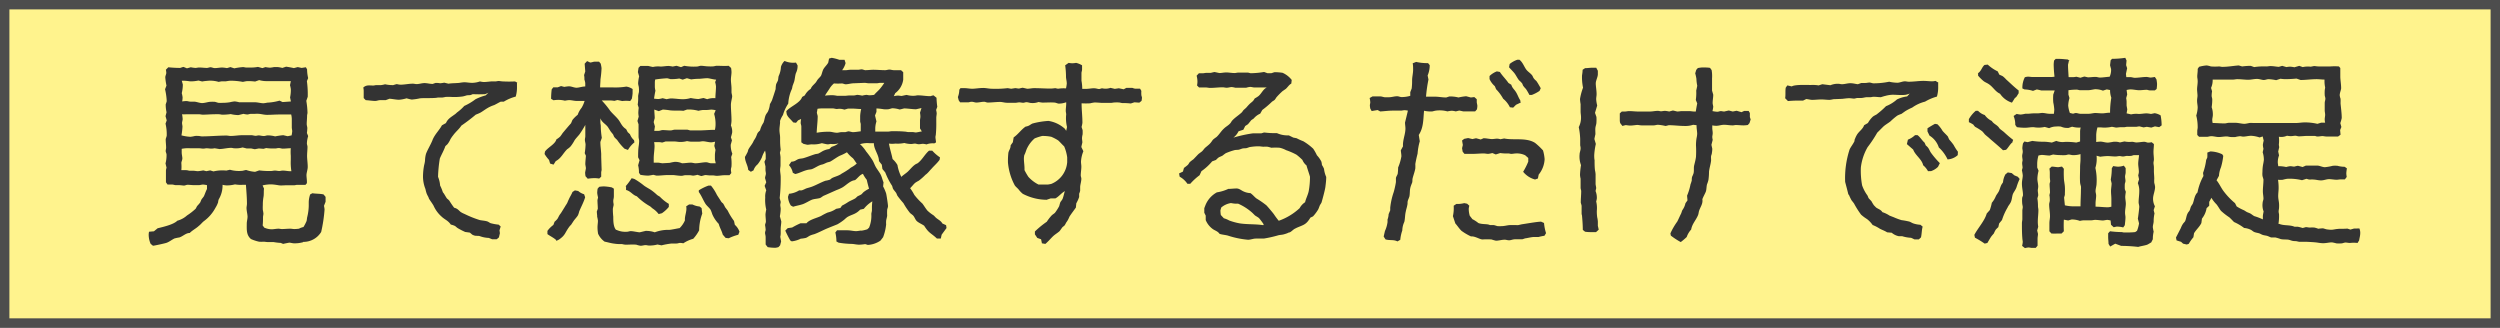
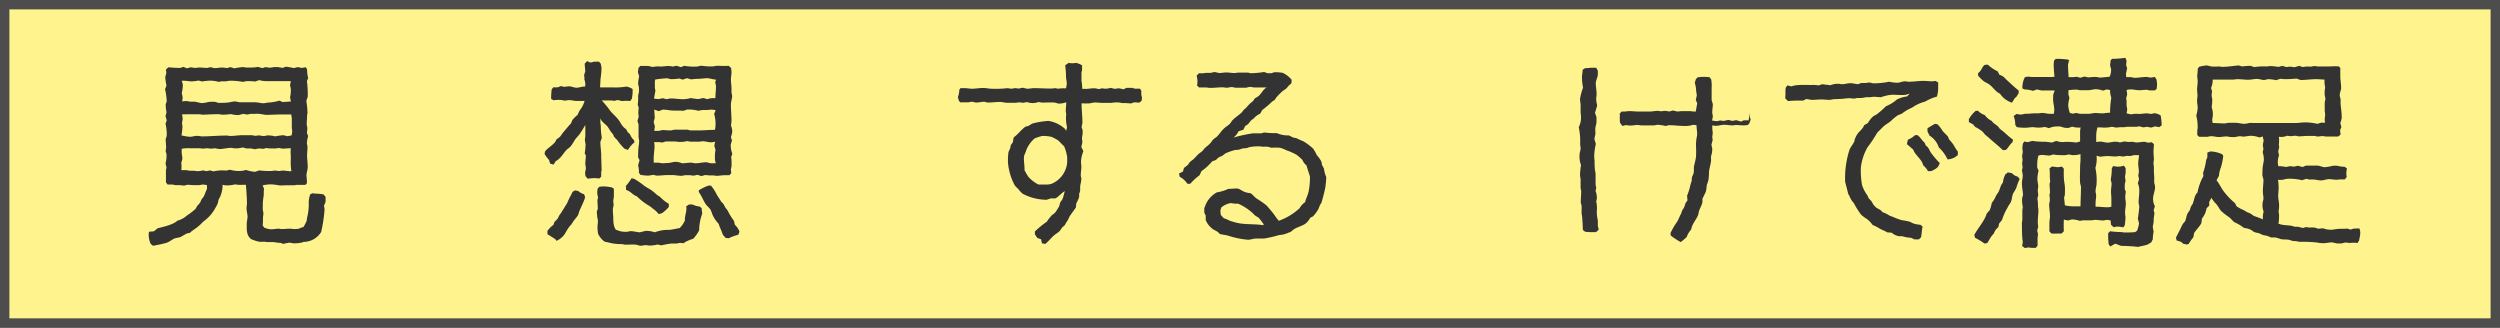
<svg xmlns="http://www.w3.org/2000/svg" viewBox="0 0 420.33 55.1">
  <rect x="0" y="0" width="420.33" height="55.1" fill="#808080" stroke="none" />
  <defs>
    <style>.cls-1{fill:#fff38d;stroke:#4d4d4d;stroke-miterlimit:10;stroke-width:1.58px;}.cls-2{fill:#333;}</style>
  </defs>
  <g id="Layer_2" data-name="Layer 2">
    <g id="レイヤー_1" data-name="レイヤー 1">
      <rect class="cls-1" x="0.79" y="0.79" width="418.75" height="53.52" />
      <path class="cls-2" d="M25.33,41A3.8,3.8,0,0,1,25,39.4a2.22,2.22,0,0,1,.06-.44l.82-.07.62-.51c.85-.21,2.7-.62,3.31-1.27a4,4,0,0,0,1.64-.89,10,10,0,0,0,1.44-1.12c.1-.14.17-.34.27-.48a6.75,6.75,0,0,0,.48-.55c.1-.17.17-.44.27-.58s.28-.34.38-.51c.17-.38.31-.82.51-1.2v-.65a4.63,4.63,0,0,0-.65-.1c-.24,0-.51.1-.75.1h-.72c-.41,0-.78-.06-1.16-.06-.17,0-.41.13-.58.13s-.55-.07-.82-.07-.34,0-.55,0-.41-.1-.61-.1-.51,0-.79,0l-.27-.38v-2A2.24,2.24,0,0,1,28,28.2l-.17-.72A5.6,5.6,0,0,0,28,26c0-.2-.14-.41-.14-.61s.07-.38.07-.55c0-.48-.07-.95-.07-1.4,0-.14.17-.51.17-.65a7.7,7.7,0,0,0-.2-2l.2-.55-.2-.71.17-.65a6.27,6.27,0,0,1-.14-1.33s.17-.48.17-.55A10.72,10.72,0,0,0,27.75,15l.24-.61a9.63,9.63,0,0,1-.2-1.4c0-.24.17-.51.17-.75a3.75,3.75,0,0,0-.07-.52l.41-.41a19.49,19.49,0,0,0,2,.11s.48-.17.55-.17l.58.24.65-.18a5.36,5.36,0,0,0,.79.11c.17,0,.41-.07.61-.07.45,0,.89.07,1.3.07.21,0,.41-.11.62-.11s.47.14.71.14c.41,0,.86-.1,1.27-.1a6.93,6.93,0,0,1,.78.1l.58-.17.65.21a10.62,10.62,0,0,1,1.47-.21c.17,0,.34.07.51.07H42a6.19,6.19,0,0,0,1.37-.1l.75.2.51-.17a6.42,6.42,0,0,0,.75.1,5.06,5.06,0,0,0,.68-.1h.65a5.07,5.07,0,0,1,.76.14l.64-.21c.45.07.86.14,1.3.24l.65-.17.65.14.72-.11.2.35a6.79,6.79,0,0,0,.18,1.47l-.21.51a16.32,16.32,0,0,1,.14,2.63s-.21.61-.24.68a13.82,13.82,0,0,1,.2,2c0,.17-.07.34-.07.51,0,.48-.06,1-.06,1.4,0,.21.1.48.1.68a6.78,6.78,0,0,1-.07.82l.21.52a4.81,4.81,0,0,0-.21,1.23c0,.17.1.41.1.58,0,.48-.07,1-.07,1.53s.11,1.23.11,1.85c0,.41-.21,1-.21,1.37s.1.92.07,1.36l-.24.28c-.48,0-1,0-1.4,0-.17,0-.34.07-.51.07-.45,0-.86,0-1.3,0s-.89.07-1.3,0S45.93,31,45.52,31a6.12,6.12,0,0,0-1.37.17l.24.55c-.07.47,0,1-.1,1.46a7.62,7.62,0,0,0-.1,1.3,7.4,7.4,0,0,0,0,.82,4.44,4.44,0,0,1,.1.62c0,.2-.07.41-.07.61,0,.48,0,.92-.06,1.37l.27.37a3.08,3.08,0,0,0,1.26.28c.34,0,.76-.1,1.13-.1.21,0,.38.06.58.06.48,0,.92-.06,1.37-.06.24,0,.48.06.72.06a6.33,6.33,0,0,0,.78-.06,2.82,2.82,0,0,1,.75-.28,6.53,6.53,0,0,0,.52-1c.06-.21.06-.41.1-.62a8.63,8.63,0,0,0,.27-1.91c0-.21,0-.44,0-.65a4.26,4.26,0,0,1,.24-1.3l.37-.2c.62.1,1.27.06,1.88.2l.34.41v.82l-.27.69a4.09,4.09,0,0,1,.1.61A24.83,24.83,0,0,1,54,39,3.49,3.49,0,0,1,51,40.67l-.07.06a5.15,5.15,0,0,1-1.47.18c-.31,0-.58-.11-.85-.11,0,0-.89.17-1,.21l-.41-.17A9.09,9.09,0,0,1,46,40.7c-.28,0-.62,0-.93,0s-.51-.06-.75-.06a6.26,6.26,0,0,1-.75,0,6.66,6.66,0,0,1-1.37-.45c-.82-.68-.71-1.67-.71-2.59,0-.38.13-.79.13-1.17s-.17-1-.17-1.47c0-.2.07-.47.07-.71,0-1-.1-2.15-.17-3.18l-.51,0A5.45,5.45,0,0,1,39.51,31a5.27,5.27,0,0,1-1.47.17,3.34,3.34,0,0,1-.62-.1,4.57,4.57,0,0,1-.65,2.46,2.05,2.05,0,0,0-.1.48,4.33,4.33,0,0,1-.44.92,6.69,6.69,0,0,1-2,2.29c-.28.24-.52.55-.79.75-.48.45-1.06.72-1.54,1.2-.65,0-1.12.55-1.74.75a8,8,0,0,0-.82.17c-.44.21-.85.55-1.3.72-.24.1-2,.48-2.32.51ZM40.09,19.35a5.8,5.8,0,0,1-1.3-.17,9.3,9.3,0,0,1-1.44.1c-.13,0-.34-.07-.51-.07a6.26,6.26,0,0,0-.75,0c-.65,0-1.37.07-2,.07-.2,0-.44-.07-.65-.07h-.61c-.51,0-1,0-1.5,0a4.35,4.35,0,0,1-.72,0,6.31,6.31,0,0,1,.1.79c0,.24-.1.47-.1.68s.07.41.07.62a12.09,12.09,0,0,1-.17,1.46A7.31,7.31,0,0,0,32,23a5.1,5.1,0,0,0,.78-.14,3.87,3.87,0,0,1,.59,0c.2,0,.37.07.58.07,1.36,0,2.76-.14,4.13-.14.24,0,.48.07.68.07.65,0,1.34-.13,2-.13s1,0,1.5,0c.24,0,.48.1.72.1s.34-.07.51-.07.59.11.86.11.44-.11.68-.11a5.21,5.21,0,0,1,1.23.17,11.92,11.92,0,0,1,1.37-.2s.68.17.75.17l.65-.14a6.22,6.22,0,0,0,.1-.68c0-.24-.07-.44-.07-.68,0-.52,0-1,0-1.44a3.8,3.8,0,0,0-.1-.71h-.61c-.24,0-.45,0-.69,0s-.44,0-.68,0c-.72,0-1.37.06-2.08.06-.48,0-.89-.13-1.37-.17a4,4,0,0,0-.62,0c-.24,0-.44,0-.68,0s-.48.11-.65.11a3.84,3.84,0,0,1-.65-.11Zm-8.72,5.57a5.92,5.92,0,0,0-.82.1v.61c0,.35.11.72.11,1s-.17.55-.17.78a6.72,6.72,0,0,1,0,1.2c.27,0,.51,0,.79,0s.44.1.68.1.37,0,.58,0,.48.07.75.07a8.67,8.67,0,0,0,.89-.13l.51.13.65-.13.55.17a6.51,6.51,0,0,1,2.15-.14l.62-.14a5.53,5.53,0,0,0,2.15.17s.51-.13.58-.13a5.8,5.8,0,0,0,1.5.31l.69-.24a13.07,13.07,0,0,0,2,.1c.2,0,.41-.07.65-.07s.47.07.71.07.38-.07.58-.07c.52,0,1,.14,1.47.1a9.42,9.42,0,0,1-.1-1.91v-.68a7.8,7.8,0,0,1,0-1.27c-.41,0-.89.07-1.34.07-.23,0-.44-.1-.68-.1s-.37.07-.55.07h-.78a7,7,0,0,1-.79-.07l-.44.13-.79-.06-.68.13-.62-.13-.75,0-.68-.17a3.93,3.93,0,0,1-1.4.14c-.17,0-.34-.07-.51-.07-.69,0-1.37.2-2,.2,0,0-.75-.13-.82-.13a3,3,0,0,1-.52.06c-.24,0-.54-.06-.78-.06s-.38.06-.58.06-.48-.06-.72-.06Zm2-11.38a6.27,6.27,0,0,1-1.4.14,8.1,8.1,0,0,0-1.41-.11s.18.62.18.65a6.24,6.24,0,0,1-.18,1.44,4.36,4.36,0,0,1,.14.72,4.36,4.36,0,0,1-.07.68,4.39,4.39,0,0,1,.72-.07c.21,0,.44.1.68.1s.38,0,.58,0c.41,0,.93.24,1.37.24s.89-.17,1.33-.21a7.58,7.58,0,0,1,.82,0c.07,0,.52.17.62.17a4.13,4.13,0,0,0,.61,0,7.79,7.79,0,0,0,1.3-.1,5.45,5.45,0,0,1,.79-.14,4.33,4.33,0,0,1,.75.14c.2,0,.41,0,.61,0h2c.48,0,1.06.17,1.47.17a4.3,4.3,0,0,0,.65-.1A9,9,0,0,0,47,16.92l.51.24,1.4-.1-.14-.68A6.13,6.13,0,0,0,48.9,15a5.16,5.16,0,0,0-.14-.68l.14-.68c-.44,0-.89,0-1.37,0s-.88,0-1.33,0c-.2,0-.41,0-.61,0s-.45,0-.69,0a4.72,4.72,0,0,1-1.33-.17l-.68.24a9,9,0,0,0-1.37-.07,6.7,6.7,0,0,0-.68.13,11.45,11.45,0,0,0-2.12-.2,7.26,7.26,0,0,0-.72.1l-.68,0a4.31,4.31,0,0,0-.55.1,4.88,4.88,0,0,0-2-.17,6.65,6.65,0,0,0-.78.1Z" />
-       <path class="cls-2" d="M86.92,13.92c0,.2,0,.41,0,.61a5.61,5.61,0,0,1-.21,1.71,7.35,7.35,0,0,0-2,.85l-.51,0c-.37.17-.75.41-1.12.58a5.58,5.58,0,0,0-1.13.51c-.41.24-.75.51-1.16.75a6.72,6.72,0,0,1-.79.34,29.87,29.87,0,0,1-2.43,1.85c-.37.58-.92,1-1.36,1.6a5.65,5.65,0,0,0-.48.69,3.83,3.83,0,0,1-.51.85l-.34.31c-.24.72-.65,1.4-.93,2.08a22.47,22.47,0,0,0-.3,3.08A4.93,4.93,0,0,1,74,31.2a6.88,6.88,0,0,1,.45,1.1.86.86,0,0,0,.13.17c.21.3.38.65.58.92a2.38,2.38,0,0,1,.38.34,13.68,13.68,0,0,0,.82,1.2c.58.13.72.41,1.09.71a4.46,4.46,0,0,0,.69.35,17.68,17.68,0,0,0,2.49,1c.41.1.89.1,1.3.24.2.06.37.23.58.3a8.22,8.22,0,0,0,1.33.24l.34.31-.2.65.07.48-.17.71-.38.31h-.75L82.17,40a4.69,4.69,0,0,1-1.53-.31c-.48-.1-.65.07-1.24-.24l-.4-.34L78.21,39A12.23,12.23,0,0,1,77,38.38c-.21-.11-.35-.31-.55-.41a3.3,3.3,0,0,0-.65-.21c-.51-.72-1-.82-1.54-1.33a5.32,5.32,0,0,1-1.36-1.84c-.21-.38-.48-.72-.72-1.1a1.16,1.16,0,0,1-.14-.34,5.12,5.12,0,0,1-.31-.62,6.37,6.37,0,0,1-.2-.75,5.72,5.72,0,0,1-.41-2.05,10.23,10.23,0,0,1,.2-2,4.57,4.57,0,0,0,.14-.72,4.65,4.65,0,0,1,.17-1.16c.28-.72.69-1.37,1-2.09.07-.13.1-.27.17-.41.44-.92,1.09-1.5,1.5-2.28l.68-.38c.31-.72.86-1,1.44-1.43.2-.11.34-.31.55-.45a7.43,7.43,0,0,0,1.09-1,9.42,9.42,0,0,0,1.88-1.12,8.76,8.76,0,0,1,1.71-.65l.47-.45-.54.24a20.81,20.81,0,0,1-2.09,0S79.1,16,79,16s-.44,0-.62.06-.44.14-.68.17a9.94,9.94,0,0,1-1.81.07,9,9,0,0,0-1,0,3.53,3.53,0,0,1-.55.1c-.17,0-.41,0-.62,0s-.34.06-.51.06c-.85.07-1.74,0-2.59.07a9.8,9.8,0,0,1-1.41.21,8.73,8.73,0,0,1-.85-.21,6.05,6.05,0,0,1-1.26.24c-.52,0-1.1-.14-1.61-.17l-.65.24c-.31,0-.61,0-.92,0s-.55.13-.82.13c-.51,0-1.06-.1-1.61-.13l-.34-.35c0-.37,0-.78,0-1.19a2.79,2.79,0,0,0-.07-.58c.52-.48,1-.34,1.68-.34.17,0,.34-.07.54-.07l.76,0a4.33,4.33,0,0,0,.68-.14,6,6,0,0,0,1.37.14s.54-.17.61-.17a3.91,3.91,0,0,0,.58.1c.72,0,1.4-.17,2.12-.17.2,0,.44.07.61.07.45,0,.89-.17,1.34-.17s.89.14,1.36.14c.07,0,.45-.17.55-.17A3.87,3.87,0,0,1,74,14a5.46,5.46,0,0,0,.69-.1l.71.17c.62-.1,1.23-.07,1.85-.14a7.24,7.24,0,0,1,.78-.1c.45,0,.89.1,1.37.1a4.26,4.26,0,0,0,1.3-.24,3.23,3.23,0,0,0,.61.1c.41,0,.82-.06,1.27-.1h.68c.21,0,.38-.07.58-.07s.48.07.75.07a18.88,18.88,0,0,0,2,0l.44.24Z" />
      <path class="cls-2" d="M101,10.7a6.75,6.75,0,0,1,.14.76,16.9,16.9,0,0,1-.18,1.87c0,.41-.06.89-.06,1.37.75,0,1.5,0,2.22,0a11.26,11.26,0,0,0,2.18-.14,2.52,2.52,0,0,1,1.06.41v.72a8.15,8.15,0,0,1-.13.92l-.28.38a5.34,5.34,0,0,0-1.33,0s-.75-.17-.82-.17l-.51.14a4.36,4.36,0,0,0-.69-.07l-1.43,0a13.87,13.87,0,0,1,1.4,1.71c.41.51,1,1,1.4,1.51s.58,1.16,1.3,1.6l.27.51.38.35a2.55,2.55,0,0,0,.68,1l.07.37a4.52,4.52,0,0,0-1.09,1.27L105,25a8.65,8.65,0,0,1-1.23-1.46c-.13-.14-.34-.31-.47-.48s-.14-.34-.24-.48-.35-.41-.45-.58l-.41-.65c-.41-.55-1-.75-1.26-1.47,0,.24,0,.44,0,.68s.07.41.07.65c0,.65.07,1.3.17,1.95,0,.07-.24.68-.24.72,0,.68.11,1.33.14,2,0,.17,0,.31,0,.48l.07,2.19c0,.13-.07.31-.07.44v.72l-.34.31a4.39,4.39,0,0,0-.72-.07,7.19,7.19,0,0,0-1.2.1l-.37-.41a3.5,3.5,0,0,1-.07-.65s.13-.65.13-.72-.1-.61-.1-.64c0-.48.07-1,.1-1.44l-.2-.44a10,10,0,0,0,.14-1.44c0-.24-.11-.55-.11-.78s.07-.41.07-.62c0-.44,0-.85,0-1.3V21a16.54,16.54,0,0,1-1,1.61c-.28.34-.59.65-.82,1a6.78,6.78,0,0,1-.65,1,3.07,3.07,0,0,1-.58.48c-.72.72-1,1.51-1.92,2l-.37.59-.58-.18-.18-.61a6.13,6.13,0,0,1-.75-1l.07-.41c.51-.72,1.71-1.23,1.92-2.05a3.24,3.24,0,0,0,.64-.48,6.6,6.6,0,0,0,.41-.58c.41-.48,1-1.2,1.41-1.64l.23-.55a5.27,5.27,0,0,1,.89-.88,3.85,3.85,0,0,1,.65-1.17,5.09,5.09,0,0,0,.51-1.16c-.44,0-.92,0-1.33,0s-.89-.14-1.3-.14a6.59,6.59,0,0,0-.68.1,4.52,4.52,0,0,0-1.33-.13,3.8,3.8,0,0,0-.58.06l-.41-.24a12.72,12.72,0,0,1,.1-1.6l.27-.34h.75l.55-.21.55.14a6,6,0,0,1,.78-.1c.41,0,.86.24,1.27.24s.95-.21,1.47-.21c0-.2,0-.38,0-.58a3.06,3.06,0,0,0-.14-.58c0-.24,0-.51-.06-.75l.2-.62-.1-1.3.41-.44.51.24c.24,0,.55-.14.75-.14s.51,0,.75,0ZM93.51,40.36c-.44-.41-1-.65-1.47-1l0-.54a4.64,4.64,0,0,1,1-1l.2-.54a3.11,3.11,0,0,0,.48-.48c.14-.21.21-.41.34-.62s.21-.27.31-.44l.62-1c.13-.24.3-.44.41-.68a5.67,5.67,0,0,1,.24-.55c.17-.41.44-.78.61-1.23l.41-.27.55.1a2.65,2.65,0,0,0,1,.55l.17.51c-.24.82-.68,1.61-1,2.39a3.47,3.47,0,0,1-.2.62c-.17.31-.52.65-.76,1l-.4.61a2.67,2.67,0,0,0-.41.48c-.65.92-.55,1.23-1.54,1.95a1.81,1.81,0,0,1-.58.27Zm6.9-4-.07-.78.17-.48c0-.48-.06-1-.06-1.47,0,0,.1-.38.1-.45a4.72,4.72,0,0,1-.14-.75,5.51,5.51,0,0,1,.07-.71l.27-.31a5.77,5.77,0,0,1,.79-.07,8.19,8.19,0,0,1,1.33.17l.34.21c0,.37,0,.81,0,1.23s-.1.54-.1.85.06.41.06.61-.13.52-.13.79a12.15,12.15,0,0,0,.07,1.23c0,.65,0,1.71.47,2.22h.07a3.55,3.55,0,0,0,1.81.31c.17,0,.38-.1.58-.1.41,0,1.06.17,1.51.2l1-.24a4.52,4.52,0,0,1,1.54.24,6.23,6.23,0,0,1,2-.41c.13,0,.24,0,.37,0,.35,0,1.37-.23,1.81-.3a4.07,4.07,0,0,0,.89-1.3c-.07-.79.38-1.57.21-2.36l.48-.31.58,0a3.35,3.35,0,0,0,1.19.34l.34.27.11.93a8.28,8.28,0,0,0-.52,2.8,6.54,6.54,0,0,1-1,1.43,5.76,5.76,0,0,0-1.67.76,2.59,2.59,0,0,0-.55-.07c-.17,0-.37.1-.58.1s-.54,0-.82,0a13.1,13.1,0,0,0-1.71.31l-.68-.14a5,5,0,0,1-1.43.17c-.21,0-.38-.07-.58-.07s-.55.11-.83.11a3.88,3.88,0,0,1-.71-.18c-.62-.06-1.23,0-1.81,0a2.94,2.94,0,0,1-.58-.1c-.41,0-.86,0-1.27-.07-.58-.06-1.13-.24-1.67-.34a3.29,3.29,0,0,1-1.1-1.33,6.4,6.4,0,0,1-.1-1.09c0-.38.07-.72.07-1.1a4.46,4.46,0,0,0-.14-.71Zm4.78-5.05a9.53,9.53,0,0,0,1-1.34,2.53,2.53,0,0,1,.51.14,12.28,12.28,0,0,1,1.57,1.09c.38.28.79.48,1.2.75a9.35,9.35,0,0,1,1,.82c.13.11.34.21.48.31a7.19,7.19,0,0,0,1.5,1.2l0,.51a5.56,5.56,0,0,1-1.16,1.06l-.55.14a4,4,0,0,0-1-.93c-.17-.13-.27-.24-.44-.37A10.26,10.26,0,0,1,107.07,33c-.71-.21-1-.85-1.81-1.06l0-.55Zm17.46-1.85-.85,0c-.44,0-.86.1-1.3.1-.2,0-.44-.07-.65-.07s-.34,0-.54,0-.52-.06-.76-.06c0,0-.58.17-.65.17l-.64-.21a4.22,4.22,0,0,1-.69.14c-.2,0-.37-.07-.58-.07h-.78c-.21,0-.41.1-.62.1-.48,0-1-.1-1.43-.13h-.79c-.68,0-1.3.1-2,.1,0,0-.51-.14-.55-.14a6.27,6.27,0,0,1-.85.14,8.08,8.08,0,0,1-1.3-.14l-.24-.34a4.92,4.92,0,0,0-.14-1.26l.24-.86-.24-.48c0-.65,0-1.33.11-2a6.32,6.32,0,0,0,.06-.75c0-.2-.1-.48-.1-.72,0-.71,0-1.4,0-2.08,0,0-.18-.51-.18-.58l.21-.72a4.22,4.22,0,0,1-.07-.61,8.31,8.31,0,0,1,.07-.86l-.17-.54a7.09,7.09,0,0,0,.07-1.44,5.34,5.34,0,0,1,.13-.65,3.85,3.85,0,0,0,0-.68c0-.28-.13-.55-.13-.82a6.49,6.49,0,0,1,.17-1.16l-.21-.72.11-.72.3-.31c.45,0,.89,0,1.34,0,0,0,.71.17.78.17a3.82,3.82,0,0,1,1.27-.07c.44,0,.92-.1,1.36-.1a5.46,5.46,0,0,1,.69.1l.64-.13.76.23.54-.23a8.93,8.93,0,0,0,2.12.13c.21,0,.48-.13.68-.13.41,0,.82.1,1.3.1a5.76,5.76,0,0,0,.72,0c.21,0,.44-.1.65-.1.65,0,1.33.06,2,0l.41.37a5.41,5.41,0,0,1,.07.68c0,.41-.1.86-.1,1.3s.1,1,.1,1.51c0,.17,0,.37,0,.58s.11.48.11.71-.21.93-.21,1.41c0,.88.1,1.77.1,2.69a5.33,5.33,0,0,1-.1.79,2.43,2.43,0,0,1,.21,1.2,7.7,7.7,0,0,1-.21.78l.17.51c0,.07-.2.72-.2.76a3.87,3.87,0,0,0,.27,1.5l-.2.55a7.63,7.63,0,0,1,.06,1.5c0,.2-.1.41-.1.61a3.83,3.83,0,0,0,.07.58ZM114.21,13.2a7.37,7.37,0,0,1-1.5.1s-.48-.14-.55-.14a19.49,19.49,0,0,0-2,.21,2.63,2.63,0,0,0-.06.48v.78a3.34,3.34,0,0,0,.1.62c-.1.44-.17.92-.24,1.33a6.34,6.34,0,0,0,.75.07,3.66,3.66,0,0,0,.69-.14l.68.17a6.7,6.7,0,0,1,.68-.13c.69,0,1.4.13,2.05.13a4.51,4.51,0,0,0,1.33-.2,8.27,8.27,0,0,0,1.3.17s.79-.17.86-.17l.61.2a3.16,3.16,0,0,1,1.37-.17c0-.61.1-1.33.1-2a4.46,4.46,0,0,0-.14-.71l.17-.41c-.37,0-1.19-.24-1.46-.24-.48,0-.89.07-1.37.1a9,9,0,0,0-1.37.1l-.72-.2-.71.24Zm6.12,5.33a4.47,4.47,0,0,0-.68-.1c-.28,0-.52.06-.79.06s-.44,0-.65,0a5.32,5.32,0,0,0-.78.14,6.06,6.06,0,0,0-1.92-.21l-.61.21c-.75-.07-1.44,0-2.19-.07a12.44,12.44,0,0,0-1.26-.14l-.69.27-.75-.27c0,.48.07,1,.07,1.44,0,0-.17.61-.17.68l.2.72L110,22c.24,0,.48,0,.72,0s.48-.13.68-.13c.45,0,.93.06,1.34.06.23,0,.51-.13.75-.13h2c.2,0,.44.13.65.13h1.29c.93,0,1.85-.1,2.77-.1a4,4,0,0,0,.1-.68,6,6,0,0,0-.23-2Zm-.1,5.29a3.84,3.84,0,0,1-.65.11c-.45,0-1-.18-1.4-.18-.24,0-.45.07-.69.07h-1.33a5.13,5.13,0,0,1-.65-.1,4,4,0,0,1-1.3.14c-.23,0-.47-.07-.75-.07-.51,0-1.06,0-1.57,0,0,0-.51.18-.58.18a2,2,0,0,0-.51-.07c-.28,0-.55,0-.82,0a4.36,4.36,0,0,1,.07.62c0,.68-.14,1.43-.14,2.11,0,.24,0,.48,0,.72.24,0,.48,0,.72,0s.55.1.79.1l1.19-.07a6.89,6.89,0,0,1,.86-.17,2.88,2.88,0,0,1,1.19.24c.52,0,1-.1,1.51-.1.24,0,.54.1.75.1.61,0,1.23-.17,1.81-.17.27,0,.55.17.82.17s.51,0,.78,0c0-.07-.13-.58-.13-.62V26a7.11,7.11,0,0,1,.1-.79l-.2-.68ZM117.49,32a8.27,8.27,0,0,1,1.61-.79l.44,0a7.74,7.74,0,0,1,1,1.57c.2.31.51.78.68,1.06s.28.27.38.41a5.45,5.45,0,0,1,.31.58l.44.58a10.64,10.64,0,0,0,1.06,1.74l.14.65a2.69,2.69,0,0,1,.78,1.16l-.2.51a8.09,8.09,0,0,0-1.61.59L122,40l-.48-.55c-.17-.65-.51-1.16-.68-1.81A5.36,5.36,0,0,1,119.75,36a6.24,6.24,0,0,0-.27-.72c-.21-.34-.62-.65-.86-1-.41-.65-.65-1.33-1.13-2Z" />
-       <path class="cls-2" d="M131.16,20.44c0,.44-.11.92-.11,1.4s.11.86.11,1.3c0,.2,0,.38,0,.58a11.22,11.22,0,0,0,.1,1.44l-.13.54a6.88,6.88,0,0,1,.1.72c0,.48,0,.92,0,1.37,0,.24-.07.51-.07.75,0,.41.1.82.1,1.23a29.63,29.63,0,0,1-.17,3.52l.17.65c0,.17-.07.37-.07.54s.07.45.07.62a7.25,7.25,0,0,1-.14,1.26l.24.86c0,.41-.1.85-.1,1.26v.79a2.5,2.5,0,0,1-.07.54l.14.79-.17.65-.28.3a2.59,2.59,0,0,1-.54.11,7.78,7.78,0,0,1-1.27-.11l-.34-.44c0-.41,0-.75,0-1.16s-.1-.55-.1-.79.1-.37.1-.54a7.11,7.11,0,0,0-.1-.79c0-.07.14-.48.14-.51,0-.45-.07-.89-.07-1.3a7.22,7.22,0,0,1,.13-.79,6.62,6.62,0,0,1-.17-2,2.94,2.94,0,0,1,.17-1.23l-.27-.75.27-.61-.2-.69c0-.24.14-.54.14-.75s-.07-.44-.07-.65,0-.37,0-.58c0,0-.17-.72-.17-.78l.21-.45V26a3.86,3.86,0,0,0-.11-.68,5.09,5.09,0,0,0-.54,1.16,5.35,5.35,0,0,1-.72,1.16,2.14,2.14,0,0,0-.68,1l-.45.24-.44-.31c-.07-.79-.55-1.4-.55-2.19.17-.27.31-.55.45-.82a2.54,2.54,0,0,0,.1-.37c.2-.41.51-.76.75-1.17.1-.17.17-.37.27-.51a3,3,0,0,0,.28-.48c.1-.2.17-.44.27-.65a2.43,2.43,0,0,1,.41-.44,4,4,0,0,1,.58-1.3c.17-.41.2-.89.38-1.3a3.77,3.77,0,0,1,.34-.51,3.91,3.91,0,0,0,.37-1.33,6,6,0,0,0,.35-.65c.06-.17.58-1.74.61-1.88a4.76,4.76,0,0,1,.07-.75c.07-.24.24-.48.31-.68s.06-.52.13-.76a4,4,0,0,0,.38-1.53,2.22,2.22,0,0,1,.61-1,3.64,3.64,0,0,0,1.92.27l.27.48a2.63,2.63,0,0,1-.27,1.27c-.17.47-.17,1-.31,1.46l-.24.65c-.07.21-.07.41-.14.58s-.17.38-.24.59a7.05,7.05,0,0,0-.37,1.87,6.83,6.83,0,0,0-.89,1.92,4,4,0,0,0-.51,1.06Zm13.66,18.35a6.39,6.39,0,0,0,1-.24l.3-.28A5.21,5.21,0,0,0,146.5,36c0-.21.1-.44.1-.65s0-.44,0-.61a8.66,8.66,0,0,1,.07-.89,5.31,5.31,0,0,0-1.43,1.26l-.62.14c-.78.82-1.4.78-2.18,1.26a5.82,5.82,0,0,0-.48.41,8.8,8.8,0,0,1-1.16.79c-.48.2-1.37.54-1.92.78s-1.33.65-2,.89a4.45,4.45,0,0,0-.65.21c-.24.1-.51.34-.75.41a5.6,5.6,0,0,1-.85.13,4.49,4.49,0,0,1-1.51.45l-.24-.14a16.23,16.23,0,0,1-.85-1.67l.41-.41.75-.11a13.17,13.17,0,0,1,1.4-.71h1c.54-.65,1.71-.86,2.46-1.23a9.65,9.65,0,0,1,1.12-.58,4,4,0,0,0,1.41-.62l.71-.14.28-.4a9,9,0,0,0,1.06-.62c.41-.24.81-.38,1.19-.61l.38-.35a5.73,5.73,0,0,0,.61-.3c.14-.11.28-.31.41-.41a5.16,5.16,0,0,1,.89-.55c-.14-.51-.27-1-.38-1.5a5.35,5.35,0,0,1-.64-1c-.55.17-.89.75-1.34,1.06-.85.1-1.5.89-2.18,1.26a7.08,7.08,0,0,1-.93.41l-2,.89c-.31.1-.51.34-.78.45-.45.13-1,.13-1.4.3s-1,.55-1.47.72-1.1.27-1.64.44l-.38-.2a3,3,0,0,1-.48-1.47l.17-.51a3.86,3.86,0,0,0,1.71-.58,1.71,1.71,0,0,0,.45,0,5.19,5.19,0,0,0,.68-.3c.31-.11.65-.18,1-.31.75-.28,1.5-.72,2.28-1a4.75,4.75,0,0,0,.72-.17c.17-.07.28-.24.45-.31.41-.2.85-.3,1.23-.51.17-.07.3-.2.44-.27a11.71,11.71,0,0,0,1-.62c.17-.1.34-.27.51-.37a4,4,0,0,0,.92-.65c-.24-.28-.41-.62-.65-.89a5.28,5.28,0,0,1-1-1,8.19,8.19,0,0,1-1.19.58c-.55.27-1.06.68-1.64,1-.17.06-.41.1-.58.17s-.41.2-.62.27-.34.07-.48.14c-.47.17-.92.51-1.4.68-.24.07-.54.07-.78.14-.69.17-1.33.54-2,.68l-.41-.21a2.82,2.82,0,0,0-.65-1.29l.41-.58c.62,0,.79-.31,1.23-.45.24-.07.55-.07.79-.14.61-.17,1.26-.44,1.88-.64.2-.07.44-.07.65-.14l.44-.24a3.25,3.25,0,0,1,1.37-.51l.41-.38a3.17,3.17,0,0,0,1.16-.58,3.36,3.36,0,0,1-1.3.1c-.14,0-.34.07-.51.07s-.89-.17-1-.2a4.49,4.49,0,0,1-1.67.2c-.28,0-.51.07-.79.07,0,0-.54-.14-.61-.14l-.38-.27c0-.89,0-1.78,0-2.66,0-.21-.11-.42-.11-.62a5.57,5.57,0,0,1,.07-.65l-.51.24-.34.41-.48-.07c-.38-.51-.89-.82-1.09-1.4l-.07-.48c.68-.82,2.32-1.36,2.66-2.39l.45-.27a2.83,2.83,0,0,1,1-1.1c.17-.47.55-.71.86-1.09.13-.17.2-.34.34-.51s.37-.38.51-.58.24-.82.44-1.16.58-.69.79-1.06l.14-.69.44-.13a7.27,7.27,0,0,1,1.3.34H142l.17.55a3.55,3.55,0,0,1-.58,1.19c.21,0,.45,0,.65,0s.48-.07.75-.07l1.27,0c.2,0,.41-.07.61-.07s.45.14.62.14c.44,0,.88-.07,1.33-.07.65,0,1.33.07,2,.07.24,0,.48-.1.72-.1s.48.1.75.1.82,0,1.2,0l.37.34c0,.41,0,.85,0,1.26a3.39,3.39,0,0,1-1.34,2.26l-.24.51a4.1,4.1,0,0,1,.69-.1c.2,0,.41.06.65.06,0,0,.75-.17.82-.17a4,4,0,0,0,1.29.14c.21,0,.38-.07.59-.07.71,0,1.4.14,2.11.14,0,0,.45-.14.52-.14l.51.41a12.29,12.29,0,0,0,.13,1.51l-.2.54a3.53,3.53,0,0,1,.1.55c0,.24-.07.51-.07.78s0,.48,0,.72a19.48,19.48,0,0,1-.07,2c0,.17-.07.34-.07.51s.07.58.1.89l-.3.17a2.77,2.77,0,0,0-1.3.17,3.91,3.91,0,0,0-.58-.1c-.24,0-.48.07-.72.07s-.48-.11-.65-.11-.44.07-.65.07a4.29,4.29,0,0,1-1.13-.17,5.39,5.39,0,0,1-1.5.1,4,4,0,0,1-1.09,0c.14.85.44,1.74.61,2.6a4.08,4.08,0,0,1,.82,1,7.06,7.06,0,0,0,.65,2c.38-.37.82-.61,1.16-.95s.65-.72,1-1,.41-.23.62-.37c.75-.58,1.16-1.47,1.88-2.09h.54a7,7,0,0,0,1.3,1.13l-.06.41c-.42.58-.93,1-1.37,1.51-.34.34-.62.75-1,1a10.06,10.06,0,0,1-1.13,1,6.33,6.33,0,0,0-.58.34c-.3.24-.58.65-.88.92a7.9,7.9,0,0,1,.71,1.13,11.11,11.11,0,0,0,1.37,1.47c.27.37.51.78.82,1.16a6.43,6.43,0,0,0,1,.78c.17.11.3.31.47.45.41.34.79.48,1.06.95l.62.28.07.48-.82,1.12-.14.65-.65,0c-1.06-1-1.3-.82-2.15-2.16-.34-.24-.82-.44-1.16-.71s-.41-.69-.69-1c-.13-.14-.37-.28-.54-.45a12,12,0,0,1-1.1-1.64,15.68,15.68,0,0,1-1-1.23c-.1-.17-.13-.34-.24-.51s-.34-.41-.47-.62-.11-.41-.21-.58a11.8,11.8,0,0,1-1.13-2.22l-.48-.58-.1-.72-.48-.61c0-1.06-.88-2-.85-3-.21,0-.44,0-.68,0a4,4,0,0,0-1.54.13l-.14,0a6.23,6.23,0,0,1,1.06,1.26A14.89,14.89,0,0,1,146.73,27c.21.38.35.79.55,1.13s.58.82.79,1.23.3.89.48,1.3l-.07.68a7.75,7.75,0,0,1,.51,1.19c.07.28.31,1.85.31,2.12s-.14.45-.14.69a8.63,8.63,0,0,0,0,.88c0,.24-.13.59-.17.89a4.3,4.3,0,0,0,0,.62,8.4,8.4,0,0,1-.51,2.15l-.45.58a4.2,4.2,0,0,1-2.12.72l-.44-.14a7.71,7.71,0,0,1-1,.1c-.41,0-.79-.1-1.2-.13A14.41,14.41,0,0,1,141,40.8l-.37-.2a6.64,6.64,0,0,0-.18-1.51l.28-.37c.54,0,1.12,0,1.71,0s1,.14,1.5.14c.24,0,.58-.07.85-.1Zm-7.48-19.85c0,.07.14.54.14.58,0,.95-.14,1.88-.17,2.8a10.89,10.89,0,0,1,2.15-.17c.37,0,.82.17,1.26.17.24,0,.48-.1.75-.1l.65,0s.48-.14.55-.14.65.14.68.14c.45,0,.92-.1,1.37-.14,0-.13,0-.3,0-.47v-.72c0-.17-.1-.34-.1-.51v-.89a7.07,7.07,0,0,1,.17-1.16c-.51,0-1-.07-1.43-.07h-.79s-.55.17-.61.17a2.46,2.46,0,0,0-1.23-.1c-.24,0-.52-.11-.76-.11h-1.26c-.44,0-.82,0-1.26.07ZM143.59,14c-.48,0-1,.17-1.4.17-.2,0-.44-.14-.65-.14a9.65,9.65,0,0,1-1.33,0,3.6,3.6,0,0,0-.62.68l-.13.2c-.21.35-.62.89-.75,1.17a9.05,9.05,0,0,1,1.36-.07,5.46,5.46,0,0,1,.69.1c.41,0,.82,0,1.26,0,.27,0,.55-.06.82-.06s.44,0,.68,0,.48-.1.65-.1a7.22,7.22,0,0,1,.79.13,5.43,5.43,0,0,1,.68-.13c.17,0,.38.07.55.07a6.28,6.28,0,0,0,.78-.07c.28-.34.62-.62.89-.92a8.5,8.5,0,0,0,.82-1.1c-.24,0-.41,0-.65,0s-.41.07-.61.07h-1.33c-.24,0-.52-.07-.72-.07Zm11.34,4.17c-.06,0-.88.2-.92.2-.58,0-1.43-.14-2-.14,0,0-.69.18-.76.18a4.34,4.34,0,0,0-1.23-.21c-.06,0-.58.17-.68.17a4.71,4.71,0,0,1-.75,0,11,11,0,0,0-1.23-.14v.58l-.24.61.24,1a4,4,0,0,0-.2,1.13c0,.2,0,.41,0,.58.24,0,.44,0,.68,0h1.4c.28,0,.48-.07.75-.07.72,0,1.44,0,2.16.07.17,0,.37.07.51.07h.72c.2,0,.44.07.61.07s.72-.14,1-.17l-.31-.51c0-.45,0-.93,0-1.34,0-.2.07-.44.07-.65a3.48,3.48,0,0,0-.07-.64Z" />
      <path class="cls-2" d="M191.9,15.28a4,4,0,0,0,0,.69c0,.13.1.34.1.44a3.45,3.45,0,0,1-.07.55l-.38.3-.82-.06-.61.2a10.48,10.48,0,0,0-1.37-.07c-.2,0-.44-.1-.65-.1a5.13,5.13,0,0,0-.68,0c-.24,0-.44.07-.68.07s-.38,0-.58,0-.52,0-.79,0-.89-.07-1.33-.07a5.74,5.74,0,0,0-.75.14,11.54,11.54,0,0,1-1.44,0c0,1.09.14,2.15.14,3.28a4.85,4.85,0,0,1-.14.68c0,.07.17.52.17.55a6.11,6.11,0,0,1,0,.72,3.23,3.23,0,0,0-.1.61c0,.28.06.48.06.75,0,0-.17.69-.17.76l.34.71a5.31,5.31,0,0,0-.4,1.75c0,.27.06.58.06.82,0,.51-.1,1-.1,1.5,0,.17.1.37.1.55,0,.44-.17.92-.2,1.36,0,.21,0,.48,0,.65a2.54,2.54,0,0,1-.17.51l0,.55a5.94,5.94,0,0,1-.48,1.06l-.07.72c-.31.44-.68.92-1,1.4-.1.13-.17.37-.27.54a3,3,0,0,1-.34.55c-.1.17-.17.34-.27.48s-.31.24-.41.37-.31.45-.45.62c-.34.31-.78.55-1.13.89s-.78.85-1.26,1.26l-.58-.1-.14-.68L174.4,40,174,39.4v-.48a15.5,15.5,0,0,1,2-1.64,7.61,7.61,0,0,1,.82-1.06c.17-.17.38-.27.55-.44a8.31,8.31,0,0,0,.72-1.13,6.45,6.45,0,0,1,.2-.68,4.9,4.9,0,0,0,.34-.48c.18-.41.28-1,.41-1.36-.61.34-1,.92-1.6,1.23h-.79l-.68.23a8.86,8.86,0,0,1-4-1,4.23,4.23,0,0,1-.72-.75c-.21-.24-.44-.41-.62-.65a9.81,9.81,0,0,1-1.16-3.89,12.39,12.39,0,0,1,.07-1.61c.1-.48.38-.68.38-1.26l.37-.51.14-.82c.75-.52,1.23-1.27,2-1.81.65-.11.71-.31,1.16-.52a13.13,13.13,0,0,1,2.7-.44,5.33,5.33,0,0,1,2.76,1.33l.21.34.14-.65a6.22,6.22,0,0,1-.14-2.11c0-.18-.07-.41-.07-.62,0-.48.1-.92.07-1.43a3.5,3.5,0,0,1-1.3.23c-.07,0-.51-.17-.61-.17-.65-.06-1.4,0-2.09,0a6.11,6.11,0,0,1-.65-.1,2.82,2.82,0,0,1-1.19.17c-.28,0-.58-.14-.86-.14-.13,0-.37.1-.54.1s-.45-.07-.65-.07-.41.07-.62.07c-.48,0-.95,0-1.4,0s-.82-.14-1.19-.14c-.72,0-1.41.1-2.09.1-.2,0-.41-.13-.61-.13-.41,0-.86.13-1.3.13-.27,0-.51-.13-.79-.13s-.41.1-.61.1-.45,0-.68,0-.45,0-.65,0l-.24-.34-.14-.55a3.5,3.5,0,0,0,.24-1.23l.2-.27c.24,0,.45,0,.69,0,.41,0,.85.1,1.3.1s1.22-.13,1.84-.13c.44,0,1,.13,1.4.13a17.28,17.28,0,0,0,2.7-.1l.58.1c.07,0,.65-.1.68-.1.24,0,.41.07.65.07,0,0,.55-.14.62-.14l.75.17c.38,0,.82-.1,1.16-.1.92,0,1.85.07,2.77.07a5.5,5.5,0,0,0,.78-.07l.48.1a5.91,5.91,0,0,1,1.34-.06,7.22,7.22,0,0,0,.13-.79c0-.38-.1-.72-.13-1.09a14,14,0,0,0-.14-2l.58-.41a4.22,4.22,0,0,0,.61.07,4.62,4.62,0,0,0,.65-.07,3.61,3.61,0,0,1,1,.41c0,.24,0,.44,0,.68s-.1.44-.1.62c0,.41,0,.88,0,1.29a7.59,7.59,0,0,1,.13,1.37h.65c.45,0,.89-.1,1.3-.1s.65.13.92.13l.45-.13a2.53,2.53,0,0,0,1.43-.07l.72.17.68-.1.82.17.45-.24h1a2.09,2.09,0,0,0,.48.14h.82ZM176.73,30.93a4.29,4.29,0,0,0,2.7-3.66c0-.27,0-.54,0-.82a7.1,7.1,0,0,0-.51-1.84c-.34-.31-.65-.68-1-1a8,8,0,0,0-1.16-.61,6.89,6.89,0,0,0-1.54-.14,9.09,9.09,0,0,0-1.26.41,5.05,5.05,0,0,0-1.23,1.57c-.21.38-.28.82-.51,1.23a3,3,0,0,0-.07.58c0,.65.13,1.27.1,1.95a11.42,11.42,0,0,0,.65,1.13,5.79,5.79,0,0,0,1.71,1.3h1.57Z" />
      <path class="cls-2" d="M218,23.24a9.69,9.69,0,0,0,1.13.51A9.45,9.45,0,0,1,220.79,25a7.69,7.69,0,0,1,.62,1.1,4.68,4.68,0,0,1,.75,1.06,2.94,2.94,0,0,1,.1.58,3.36,3.36,0,0,1,.35.65,4.49,4.49,0,0,0,.37,1.36c0,.58-.07,1.13-.14,1.68s-.51,2.15-.64,2.59c-.07.18-.24.38-.31.55s-.17.48-.28.68a7.25,7.25,0,0,1-.85,1.13l-.44.21c-.72,1.19-1.1,1.19-2.29,1.7l-.41.21c-.21.14-.41.34-.62.48s-.34.1-.44.17-.51.2-.79.27-.58.07-.85.14a19.89,19.89,0,0,1-2.43.55c-.41,0-.88,0-1.33,0s-.89.2-1.33.2a15.09,15.09,0,0,1-3.42-.71c-.44-.11-.92-.14-1.36-.28-.31-.44-.69-.51-1.1-.78A3.48,3.48,0,0,1,202.72,37v-.75l-.24-.48V35l.17-.44a4.27,4.27,0,0,1,1.95-2.22,6.9,6.9,0,0,0,1.91-.58c.45,0,.93-.07,1.4-.07s.79.34,1.2.51a3.12,3.12,0,0,0,1.13.27c.41.28.65.62,1,.89a15.6,15.6,0,0,1,1.68,1.16c.17.17,1.16,1.33,1.29,1.54a12.11,12.11,0,0,0,.79,1.06A10.12,10.12,0,0,0,218.51,35a2.74,2.74,0,0,1,.92-1c.13-.61.48-1.23.61-1.88a13.53,13.53,0,0,0,.21-2.39c0-.1-.51-1.57-.58-1.91a2.32,2.32,0,0,1-.69-.93,9.92,9.92,0,0,0-1-.88,11.18,11.18,0,0,0-1.74-.76,4.22,4.22,0,0,0-1.09-.41,10.83,10.83,0,0,0-1.4,0s-.55-.17-.65-.17a3.53,3.53,0,0,0-.65,0c-.24,0-.55-.07-.82-.07a8.51,8.51,0,0,0-1.33.1c-.24,0-.52.17-.76.21s-.44,0-.68.07-.44.17-.65.2-.51,0-.78.1a10.15,10.15,0,0,0-1.34.48,5.61,5.61,0,0,0-.51.38c-.2.13-.44.2-.65.31a2.85,2.85,0,0,0-.48.44l-.65.24A9.07,9.07,0,0,1,202,28.78l-.31.68a10.2,10.2,0,0,0-1.57,1.44l-.48,0a3.73,3.73,0,0,0-1.3-1.19l-.1-.55.65-.31.17-.61c.21-.17.48-.35.65-.52s.21-.34.34-.47a5.69,5.69,0,0,1,.58-.45c.31-.31.58-.61.89-.92l.55-.41c.2-.17.34-.41.51-.58s.65-.51.92-.82.31-.45.48-.62a6.52,6.52,0,0,1,.55-.41c.48-.44.78-1,1.26-1.43.31-.31.72-.51,1-.82.17-.14.24-.38.41-.55.48-.51,1.1-.89,1.57-1.33.14-.14.21-.31.35-.44s.37-.31.51-.48.27-.31.44-.48.41-.34.62-.55a3.21,3.21,0,0,0,.27-.41,5,5,0,0,0,.65-.41c.51-.44.75-1.13,1.37-1.43-.69,0-1.33,0-2.05,0-.21,0-.52-.1-.75-.1a3.58,3.58,0,0,0-.65.14c-.41,0-.93,0-1.37,0h-.48a3,3,0,0,0-.58-.11c-.31,0-.55.11-.85.11s-.45-.07-.65-.07c-.72,0-1.44.1-2.16.1-.23,0-.44-.07-.68-.07s-.75,0-1.16,0l-.34-.34a4,4,0,0,0,.07-.59,4,4,0,0,0-.14-1.05l.38-.41.65,0c.2,0,.41-.07.64-.07s.48,0,.72,0c0,0,.55-.14.62-.14s.78.17.82.17c.34,0,.75-.1,1.16-.1s.92.1,1.4.1c.2,0,.41-.07.58-.07.55,0,1.13,0,1.64,0,.17,0,.34.1.51.1a13.83,13.83,0,0,0,2.22-.21l.58.21h.62c.07,0,.48-.17.58-.17a8.51,8.51,0,0,1,1.33.1,4,4,0,0,1,1.54,1.2l-.07.61c-.41.24-.58.58-.92.89l-.55.38a12.16,12.16,0,0,0-.95.95c-.14.14-.24.38-.38.52s-.38.23-.51.37a15.32,15.32,0,0,1-1.57,1.33l-.35.62a2.92,2.92,0,0,0-1.06.78c-.13.14-.34.21-.47.35l-.52.64-.47.31-.31.62-.82.27a2.79,2.79,0,0,1-.86,1.06,22.25,22.25,0,0,1,3.28-.72c.41,0,.89,0,1.34,0,.2,0,.41-.14.61-.14a13.3,13.3,0,0,0,2.09.1,4.33,4.33,0,0,0,2,.38l.75.37Zm-5.53,14.49a10.42,10.42,0,0,0-.79-1.06c-.2-.17-.48-.31-.68-.45l-.41-.41a8.89,8.89,0,0,0-2.43-1.57c-.13,0-.34,0-.51,0a5.31,5.31,0,0,1-.68-.1,3.28,3.28,0,0,0-1.64.75s-.14.47-.14.51a6.34,6.34,0,0,0,.07.75l.51.55a3.78,3.78,0,0,1,.89.37,10.52,10.52,0,0,0,1.74.48c1.34.21,2.67.1,4,.31Z" />
-       <path class="cls-2" d="M248.29,16.68c0,.17,0,.31,0,.48s.1.45.1.65a3.15,3.15,0,0,1-.07.58l-.3.34c-.65,0-1.34,0-2,0,0,0-.61-.14-.68-.14l-.58.14a3.68,3.68,0,0,0-.65-.11,4.85,4.85,0,0,0-.75.11,4.93,4.93,0,0,0-1.88-.14,3.36,3.36,0,0,0-.61.14,5.29,5.29,0,0,1-.69,0,4.85,4.85,0,0,1-.75-.11c-.14,1.41-.07,2.84-.89,4.07l.17,1.06a10.42,10.42,0,0,0-.37,2.08c-.14.55-.28,1.16-.38,1.75a6.7,6.7,0,0,1,0,.75c-.11.58-.31,1.09-.45,1.64-.07.27,0,.54-.1.78s-.21.52-.27.75c-.14.52-.07,1-.17,1.51-.07.27-.21.51-.28.78s0,.45-.07.65c-.06.41-.2.75-.27,1.16-.14.58-.1,1.13-.24,1.71a3.59,3.59,0,0,0-.34,1.44,6.61,6.61,0,0,0-.34,1.57l-.48.27c-.61-.34-1.33-.13-2-.34l-.31-.48.21-.92a5.32,5.32,0,0,0,.44-1.5c0-.14,0-.31,0-.45a2.77,2.77,0,0,0,.18-.89l.27-.65c0-.13,0-.3,0-.44a11.85,11.85,0,0,1,.59-2.63,15,15,0,0,0,.37-1.67c0-.21,0-.45,0-.65s.23-.52.3-.75a9,9,0,0,0,.07-1.06,8.33,8.33,0,0,0,.55-1.88c0-.31-.07-.65-.1-1l.37-.68c-.07-1.06.41-2,.41-3,0-.34-.07-.64-.07-1,0,0,.45-1.81.48-2a2.79,2.79,0,0,0-.58-.07c-.2,0-.41.07-.61.07-.45,0-.89,0-1.37,0-.68,0-1.4.1-2.09.14l-.44-.24-1,.17-.23-.41a2.86,2.86,0,0,1-.07-.55c0-.17.07-.34.07-.51a4.48,4.48,0,0,0-.11-.72l.48-.27c.41,0,.89,0,1.33,0,.21,0,.48.11.72.14h.72c.44,0,.92-.17,1.4-.17.2,0,.48.14.72.14a5.05,5.05,0,0,0,1.46-.21l0-.61.24-.62a10.39,10.39,0,0,0,.07-1.37c0-.58.17-1.19.17-1.77,0-.38,0-.75-.07-1.1l.58-.23a7.88,7.88,0,0,0,2,.2l.28.34a4.36,4.36,0,0,1-.35,1.74l.14.69a23.58,23.58,0,0,0-.41,2.87c.48,0,1,0,1.4,0,.72,0,1.33.14,2,.14l.51-.17a5.43,5.43,0,0,1,1.54.17,9.77,9.77,0,0,1,1.3-.21l.79.21.58-.07ZM259.6,37.49a7.84,7.84,0,0,0,.34,1.71l-.27.44a8.24,8.24,0,0,0-1,.21c-.27,0-.54,0-.82,0s-.89.14-1.29.21c-.18,0-.41.13-.62.17-.41,0-.82,0-1.2,0s-.71.17-1,.17-.51-.1-.75-.1c-.48,0-1,.17-1.47.17a6.64,6.64,0,0,1-.75-.21,12.68,12.68,0,0,0-1.51,0c-.47,0-1.26-.58-1.94-.51a9.53,9.53,0,0,1-1.57-.92c-.38-.34-.72-.89-1.06-1.26l-.41-1.23a6.09,6.09,0,0,0,.13-1.75l.45-.3a4.64,4.64,0,0,0,1.33-.14l.48.1.37.34a3,3,0,0,0-.1.52,4.45,4.45,0,0,0,.17,1.16l.45.58a5.41,5.41,0,0,1,1,.65c.71.27,1.47.1,1.94.34.21,0,.38,0,.58,0s.62.18.72.18a5.23,5.23,0,0,0,.68,0c.45,0,.89-.14,1.3-.17s1,0,1.47,0l.62-.14c.72-.1,2.59-.44,3.24-.44Zm-6.7-14.21c1.58.34,3.7-.21,5.2.75a11.49,11.49,0,0,1,1.33,1.26,7,7,0,0,1,.27,1.47,4.44,4.44,0,0,1-1,2.6l-.13.65-.48.17a3.82,3.82,0,0,1-2-1.3,11.4,11.4,0,0,0,.86-1.71l0-.61-.51-.45a3.2,3.2,0,0,0-1.57-.31c-.24,0-.51.07-.75.07s-.34-.07-.48-.07-.45,0-.65,0a6.34,6.34,0,0,1-.75-.07l-.75.24-.58-.24a4.68,4.68,0,0,1-.69.14c-.27,0-.51-.07-.78-.07-.58,0-1.2.07-1.78.07s-1,0-1.44,0l-.3-.37-.1-.58.13-.55-.13-.75.37-.28.65-.13.72.17.61-.14.79.21.48-.21c.47,0,1,.14,1.43.14.27,0,.58-.07.86-.07a2.73,2.73,0,0,1,.54.1Zm2.7-6-.71.34-.48.48-.55-.07a4.15,4.15,0,0,0-1.13-1.43A7.23,7.23,0,0,0,251.54,15l-.21-.51a3.51,3.51,0,0,1-.89-1.19l0-.52a3.62,3.62,0,0,1,1.23-.78l.51.1c.41.65,1,1.2,1.44,1.85l.48.3c.17.58.48.75.78,1.23s.45,1,.72,1.37l.07.48Zm3.25-2a6.24,6.24,0,0,1-1.3.68h-.41a9.4,9.4,0,0,0-.58-1,4.49,4.49,0,0,1-.44-.51c-.11-.13-.11-.31-.21-.44a3.51,3.51,0,0,0-.51-.51c-.27-.35-.45-.72-.68-1.06s-.69-.76-1-1.13l.1-.55a4.39,4.39,0,0,1,1.3-.72h.34c.58.45.76,1.13,1.17,1.68.27.34.68.58.95.92.14.17.17.38.31.55a2.27,2.27,0,0,0,.41.41c.27.37.51.82.75,1.23Z" />
-       <path class="cls-2" d="M268.31,24.2a11.51,11.51,0,0,0-.27,1.88c0,.27,0,.54.06.85,0,.58,0,1.13.07,1.71a4.12,4.12,0,0,1,.1.65c0,.55,0,1.09,0,1.61,0,.23.1.51.1.75,0,0-.1.41-.1.48a3,3,0,0,1,.21,1.23,3,3,0,0,1-.11.51,4.73,4.73,0,0,1,.11,1.53,6.89,6.89,0,0,0,.06,1.13,4.48,4.48,0,0,1,.11.72c0,.24,0,.51,0,.72,0,0,.14.58.14.65l-.45.41-.51,0c-.44,0-.89,0-1.33-.07l-.38-.31c0-.78-.06-1.57-.13-2.35,0-.11-.07-.24-.07-.38s0-.27,0-.41,0-.61,0-.89c0-.1-.14-.51-.14-.58,0-.61.07-1.26.07-1.91,0-.14-.1-.38-.1-.55s0-.41,0-.61,0-.62,0-.92a3.8,3.8,0,0,1-.1-.65,12.84,12.84,0,0,1,.17-1.64,4.05,4.05,0,0,1-.24-1.81c0-.31.17-.65.17-1s-.07-.38-.07-.58,0-.69,0-1a12,12,0,0,0-.24-2,3.48,3.48,0,0,0,.38-1.68c0-.34-.07-.61-.07-.95s0-.86,0-1.23a6.48,6.48,0,0,1-.1-.86,9.65,9.65,0,0,1,.51-1.91,8.68,8.68,0,0,1-.17-2.09,5.83,5.83,0,0,0,.1-.92l.41-.27c.41,0,.79-.07,1.2-.07h.68l.27.51c0,.17,0,.38,0,.58,0,.48-.35,1.06-.35,1.54s.14,1.2.14,1.81c0,.31-.07.55-.07.86a5.76,5.76,0,0,0,.17,1.05l-.37,1.23.24.69a6.78,6.78,0,0,1,0,.92c0,.31-.13.58-.17.89s0,.72,0,1.09c0,0-.17.75-.17.82ZM294.21,19v.68l.13.41-.2.62-.28.31a5.67,5.67,0,0,1-.71.06c-.45,0-.89-.06-1.3-.06-.17,0-.34.06-.51.06-.52,0-1-.1-1.47-.1s-.86.17-1.3.17a3.82,3.82,0,0,1-.68-.07c0,.18,0,.35,0,.52s.07.51.07.78-.07.45-.07.65a2.31,2.31,0,0,0,.07.48l-.21.82c0,.07.14.65.14.68a4.28,4.28,0,0,1-.07.72c0,.17-.1.34-.13.51s0,.52,0,.75c-.07.65-.28,1.23-.35,1.88a9.61,9.61,0,0,1-.1,1.4A5.07,5.07,0,0,1,287,31c-.1.41-.07.89-.2,1.23s-.45.89-.58,1.27c.13.71-.31,1.26-.52,1.87-.1.24-.1.55-.2.79-.34.85-1,1.47-1.16,2.43a3.52,3.52,0,0,0-.75,1.26,11.91,11.91,0,0,1-1,.85,11.65,11.65,0,0,1-1.67-1.09l-.07-.37a11.25,11.25,0,0,1,1.16-2c.21-.41.41-.89.62-1.3.1-.2.13-.41.23-.61a3,3,0,0,0,.52-1.16l.34-.48-.07-.79a9.34,9.34,0,0,0,.58-1.91,5.45,5.45,0,0,0,.21-.65c0-.21,0-.41.06-.62a5.14,5.14,0,0,0,.24-.58c.11-.44,0-.92.11-1.36s.24-.93.3-1.4a17.41,17.41,0,0,0,0-1.92,7.39,7.39,0,0,1,.1-1.26,4.14,4.14,0,0,0,.1-.68c0-.48-.13-1-.1-1.47l-.58-.07a4,4,0,0,1-1.4.2c-.92,0-1.81-.13-2.7-.13,0,0-.48.13-.54.13a8,8,0,0,0-1.27-.2c-.24,0-.48.1-.72.1-.65,0-1.4,0-2.05,0-.24,0-.47-.07-.71-.07s-.76.1-1.17.1-.54-.07-.82-.07l-.51.14-.37-.48a1.75,1.75,0,0,1-.07-.44c0-.41,0-.82,0-1.2l.34-.31c.17,0,.38,0,.55,0s.44-.07.68-.07c.52,0,1,.07,1.47.07s1,0,1.4,0c.21,0,.45,0,.65,0,.41,0,.86-.11,1.3-.11.21,0,.38.07.55.07s.44-.07.65-.07a4.36,4.36,0,0,1,.71.11l.62-.17c.07,0,.72.17.75.17a5.57,5.57,0,0,0,.65-.07c.44,0,.89,0,1.3,0s.78.11,1.16.07c.07-.48.14-.89.24-1.36l-.24-.58a8.25,8.25,0,0,0,.07-1.58s.17-.75.17-.82a6.91,6.91,0,0,1-.14-1.16,7.57,7.57,0,0,0-.2-.92l.17-.58.27-.31a6.42,6.42,0,0,1,.75-.1c.41,0,.86,0,1.3.07l.27.37a5.93,5.93,0,0,1,.07,1.4c0,.21,0,.41,0,.58v1.47l.2.69c0,.48-.1.92-.1,1.4,0,.2.1.48.1.65a5.89,5.89,0,0,1-.13.71,5.76,5.76,0,0,0,.82.11c.2,0,.41-.11.58-.11s.37.07.58.07c0,0,.72-.17.78-.17l.65.17.65-.13.82.24.45-.21H294Z" />
+       <path class="cls-2" d="M268.31,24.2a11.51,11.51,0,0,0-.27,1.88c0,.27,0,.54.06.85,0,.58,0,1.13.07,1.71a4.12,4.12,0,0,1,.1.65c0,.55,0,1.09,0,1.61,0,.23.1.51.1.75,0,0-.1.41-.1.48a3,3,0,0,1,.21,1.23,3,3,0,0,1-.11.51,4.73,4.73,0,0,1,.11,1.53,6.89,6.89,0,0,0,.06,1.13,4.48,4.48,0,0,1,.11.72c0,.24,0,.51,0,.72,0,0,.14.58.14.65l-.45.41-.51,0c-.44,0-.89,0-1.33-.07l-.38-.31c0-.78-.06-1.57-.13-2.35,0-.11-.07-.24-.07-.38s0-.27,0-.41,0-.61,0-.89c0-.1-.14-.51-.14-.58,0-.61.07-1.26.07-1.91,0-.14-.1-.38-.1-.55s0-.41,0-.61,0-.62,0-.92a3.8,3.8,0,0,1-.1-.65,12.84,12.84,0,0,1,.17-1.64,4.05,4.05,0,0,1-.24-1.81c0-.31.17-.65.17-1s-.07-.38-.07-.58,0-.69,0-1a12,12,0,0,0-.24-2,3.48,3.48,0,0,0,.38-1.68c0-.34-.07-.61-.07-.95s0-.86,0-1.23a6.48,6.48,0,0,1-.1-.86,9.65,9.65,0,0,1,.51-1.91,8.68,8.68,0,0,1-.17-2.09,5.83,5.83,0,0,0,.1-.92l.41-.27c.41,0,.79-.07,1.2-.07h.68l.27.51c0,.17,0,.38,0,.58,0,.48-.35,1.06-.35,1.54s.14,1.2.14,1.81c0,.31-.07.55-.07.86a5.76,5.76,0,0,0,.17,1.05l-.37,1.23.24.69a6.78,6.78,0,0,1,0,.92c0,.31-.13.58-.17.89s0,.72,0,1.09c0,0-.17.75-.17.82ZM294.21,19v.68l.13.41-.2.62-.28.31a5.67,5.67,0,0,1-.71.06c-.45,0-.89-.06-1.3-.06-.17,0-.34.06-.51.06-.52,0-1-.1-1.47-.1s-.86.17-1.3.17a3.82,3.82,0,0,1-.68-.07c0,.18,0,.35,0,.52s.07.51.07.78-.07.45-.07.65a2.31,2.31,0,0,0,.07.48l-.21.82c0,.07.14.65.14.68a4.28,4.28,0,0,1-.07.72c0,.17-.1.34-.13.51s0,.52,0,.75c-.07.65-.28,1.23-.35,1.88a9.61,9.61,0,0,1-.1,1.4A5.07,5.07,0,0,1,287,31c-.1.41-.07.89-.2,1.23s-.45.89-.58,1.27c.13.71-.31,1.26-.52,1.87-.1.24-.1.55-.2.79-.34.85-1,1.47-1.16,2.43a3.52,3.52,0,0,0-.75,1.26,11.91,11.91,0,0,1-1,.85,11.65,11.65,0,0,1-1.67-1.09l-.07-.37a11.25,11.25,0,0,1,1.16-2c.21-.41.41-.89.62-1.3.1-.2.13-.41.23-.61a3,3,0,0,0,.52-1.16l.34-.48-.07-.79a9.34,9.34,0,0,0,.58-1.91,5.45,5.45,0,0,0,.21-.65c0-.21,0-.41.06-.62a5.14,5.14,0,0,0,.24-.58c.11-.44,0-.92.11-1.36s.24-.93.3-1.4a17.41,17.41,0,0,0,0-1.92,7.39,7.39,0,0,1,.1-1.26,4.14,4.14,0,0,0,.1-.68c0-.48-.13-1-.1-1.47l-.58-.07a4,4,0,0,1-1.4.2c-.92,0-1.81-.13-2.7-.13,0,0-.48.13-.54.13a8,8,0,0,0-1.27-.2c-.24,0-.48.1-.72.1-.65,0-1.4,0-2.05,0-.24,0-.47-.07-.71-.07s-.76.1-1.17.1-.54-.07-.82-.07l-.51.14-.37-.48a1.75,1.75,0,0,1-.07-.44c0-.41,0-.82,0-1.2l.34-.31c.17,0,.38,0,.55,0s.44-.07.68-.07c.52,0,1,.07,1.47.07s1,0,1.4,0c.21,0,.45,0,.65,0,.41,0,.86-.11,1.3-.11.21,0,.38.07.55.07s.44-.07.65-.07a4.36,4.36,0,0,1,.71.11l.62-.17c.07,0,.72.17.75.17a5.57,5.57,0,0,0,.65-.07c.44,0,.89,0,1.3,0s.78.11,1.16.07c.07-.48.14-.89.24-1.36l-.24-.58s.17-.75.17-.82a6.91,6.91,0,0,1-.14-1.16,7.57,7.57,0,0,0-.2-.92l.17-.58.27-.31a6.42,6.42,0,0,1,.75-.1c.41,0,.86,0,1.3.07l.27.37a5.93,5.93,0,0,1,.07,1.4c0,.21,0,.41,0,.58v1.47l.2.69c0,.48-.1.92-.1,1.4,0,.2.1.48.1.65a5.89,5.89,0,0,1-.13.71,5.76,5.76,0,0,0,.82.11c.2,0,.41-.11.58-.11s.37.07.58.07c0,0,.72-.17.78-.17l.65.17.65-.13.82.24.45-.21H294Z" />
      <path class="cls-2" d="M325.87,13.92c0,.2,0,.41,0,.61a5.61,5.61,0,0,1-.21,1.71,8,8,0,0,0-2,.85,6.34,6.34,0,0,0-2.16,1,8.38,8.38,0,0,0-1.19.62l-.62.44a4.61,4.61,0,0,0-.68.28,10,10,0,0,0-1.13.95c-.37.31-.89.58-1.26.93l-1,1A21.14,21.14,0,0,1,314,24.75a8.92,8.92,0,0,0-1.13,3.41,13.64,13.64,0,0,0,.21,3,6.42,6.42,0,0,0,.88,1.68c.11.17.14.37.24.51l.45.48a6.14,6.14,0,0,0,.41.68l.37.38c.38.27.79.34,1.06.78a4.77,4.77,0,0,1,1.2.58l.72.28a11.24,11.24,0,0,0,1.29.48,12.51,12.51,0,0,1,1.3.24c.21.06.45.23.65.3a4.33,4.33,0,0,0,1.23.24l.38.31c-.17.61-.14,1.2-.28,1.81l-.37.34h-.72l-.58-.27a5.76,5.76,0,0,1-1.5-.27c-.17,0-.41,0-.58,0a2.58,2.58,0,0,1-1.17-.58l-.78-.07c-.41-.27-.86-.41-1.23-.61a6.46,6.46,0,0,0-1.2-.62,4.56,4.56,0,0,0-.95-1,6.61,6.61,0,0,1-1-.75,14.67,14.67,0,0,1-1.17-1.85c-.13-.2-.3-.38-.44-.58a8.73,8.73,0,0,1-.41-.85.52.52,0,0,1-.14-.21c0-.07-.51-2-.51-2a15.58,15.58,0,0,1,.75-5.47c.21-.44.55-.85.79-1.33.07-.14,0-.27.1-.41a4.32,4.32,0,0,1,.34-.72c.34-.58,1-.95,1.2-1.6l.65-.38a4.32,4.32,0,0,1,.85-1.09,3.82,3.82,0,0,1,.55-.31,14.24,14.24,0,0,0,1.64-1.43,6.1,6.1,0,0,0,1.84-1.13,5.55,5.55,0,0,1,1.71-.51l.44-.48a5.12,5.12,0,0,1-.64.2c-.72.11-1.51,0-2.26,0a5.26,5.26,0,0,0-1.23.2c-.07,0-.72.21-.72.21-.41,0-.82-.07-1.23-.07-.17,0-.34.07-.54.07s-.41,0-.62,0-.65.14-1,.14h-.58c-.17,0-.38.1-.55.1s-.54-.07-.82-.07-.78.07-1.16.11l-1.5.06a4.07,4.07,0,0,1-.62.11c-.47,0-.95-.07-1.4-.07s-1.06.07-1.53.07c-.31,0-.65-.11-1-.14l-.55.27a21.44,21.44,0,0,0-2.53.07l-.47-.48c.1-.58,0-1.19.1-1.77l.27-.38.75.17c.52-.34,2.53-.24,3.18-.24a6,6,0,0,1,1.33.07l.62-.2,1.36.17a3.18,3.18,0,0,1,1.37-.24c.17,0,.38.07.55.07.48,0,.95-.17,1.43-.17s.86.13,1.27.17l.58-.21c.24,0,.44,0,.68,0s.45-.07.68-.07.48.13.69.13a13,13,0,0,0,2.63-.27,6.62,6.62,0,0,0,1.4.17c.37,0,.85-.24,1.26-.24.17,0,.41.07.62.07.85,0,1.67-.14,2.49-.14.51,0,1,.07,1.47.07a2.59,2.59,0,0,0,.55-.07l.51.31Zm-1.71,14.86a3.6,3.6,0,0,0-.82-1c-.2-1-1.33-1.67-1.67-2.63l-1.06-.92.17-.75a3.67,3.67,0,0,0,1.2-.76l.41,0c.48.34.75.89,1.19,1.26l.21.48c.54.41.54.72.85,1.2a14.87,14.87,0,0,0,1.51,1.77l-.31.62a3.12,3.12,0,0,1-1.16.72Zm5-2.7a2.74,2.74,0,0,1-1.71.72,6.31,6.31,0,0,0-1.47-2,3.65,3.65,0,0,0-1.57-2l-.34-.71v-.52c.41-.27.82-.51,1.26-.75l.41.07a4.93,4.93,0,0,1,.85,1.09c.28.35.65.65.93,1a2.87,2.87,0,0,0,.23.51,8.43,8.43,0,0,1,.72.89,8.31,8.31,0,0,0,.72,1.13Zm-3.28,2-.07,0v0Z" />
      <path class="cls-2" d="M338.44,23.86c-.51.37-.75.95-1.16,1.33l-.51.07c-.69-.65-1.47-1.3-2.19-1.92-.27-.27-.62-.51-.89-.78a5.11,5.11,0,0,0-.41-.48,8.78,8.78,0,0,0-1.19-.75,2.15,2.15,0,0,1-.31-.38,6,6,0,0,0-.75-.41l0-.51a5.13,5.13,0,0,1,1.16-1.4l.38,0a2.65,2.65,0,0,0,1.13.71,3.15,3.15,0,0,0,1.19,1c.24.41.68.58,1,.89.17.14.24.34.41.48l.61.47a20.48,20.48,0,0,0,1.57,1.34l-.13.34ZM337.62,29l.61.1.45.38.58.24.31.37a9.34,9.34,0,0,0-.51,1.33c-.14.48-.52.89-.65,1.27s-.14.92-.35,1.33-.41.58-.51.85a10,10,0,0,0-.95,2.12l-.48.58-.14.62a4.56,4.56,0,0,0-.44.44,4.48,4.48,0,0,0-.31.62c-.14.17-.31.34-.45.54s-.44.72-.64,1.06l-.45.11a15.28,15.28,0,0,0-1.64-1l-.1-.47c.61-1.17,1.74-2.36,2.08-3.59l.52-.58a8.26,8.26,0,0,0,.34-1.23,4,4,0,0,0,.68-1.13c.14-.27.38-.55.51-.82s.24-.72.41-1.06c.07-.13.24-.34.28-.44a3.34,3.34,0,0,1,.41-1.33l.44-.35Zm-5.09-16.67c.61-.38.65-1,1.13-1.41l.54-.06A6.65,6.65,0,0,0,335.88,12l.27.55c.14.07.41.17.58.27a4.33,4.33,0,0,1,.58.55c.69.61,1.37,1.3,2.09,1.84v.48c-.14.17-.24.41-.38.58s-.2.14-.27.24-.31.51-.48.75a3.79,3.79,0,0,1-2-1.5c-.68-.31-1-.85-1.53-1.33s-.86-.51-1.23-.79a7.29,7.29,0,0,1-.93-.92l0-.48Zm15.31-2.09c0,.07-.14.62-.14.65,0,.68.07,1.4.1,2.08.24,0,.51,0,.75,0a3.06,3.06,0,0,0,.55-.07l.68.17.65-.2c.07,0,.58.13.62.13.44,0,.85-.07,1.3-.07.23,0,.47.11.71.11.45,0,1.16-.11,1.64-.14a2.77,2.77,0,0,0,.24-1.3s-.17-.58-.17-.65l.1-.82.24-.24a15.09,15.09,0,0,0,2.22-.17l.21.45-.07.78.17.52-.2.95.06.55c.21,0,.45,0,.69,0s.51.11.71.11c.69,0,1.34-.14,2-.14.24,0,.47.1.71.1a6.75,6.75,0,0,0,.69-.1l.27.41a6.42,6.42,0,0,1,.1.75,6.23,6.23,0,0,1-.07.86l-.3.24c-.28,0-.52,0-.79,0s-.41-.1-.58-.1c-.44,0-.82.07-1.26.07s-1-.14-1.51-.14a4.31,4.31,0,0,0-.61.1l.1.75-.17.62a4.22,4.22,0,0,1,.07.61c0,.21,0,.45,0,.65,0,0,.11.58.11.65l-.11.65.76.17a3.82,3.82,0,0,1,1.26-.07c.48,0,.92-.1,1.37-.1a5.77,5.77,0,0,1,.71.1l.62-.13a2.88,2.88,0,0,1,1,.37,9,9,0,0,1,.17,1.68l-.41.3-.71-.13-.62.2-.75-.13-.55.1-.68-.17c-.21,0-.41.07-.61.07-.48,0-1,0-1.47,0-.17,0-.35.07-.55.07s-.41,0-.62,0-.47.06-.71.06c0,0-.62-.13-.69-.13a5.64,5.64,0,0,1-1.84.1h-.58a5.53,5.53,0,0,0-.21,1.26c0,.41,0,.82,0,1.2a4.76,4.76,0,0,1,.75-.07c.31,0,.78.17,1.23.17a8.12,8.12,0,0,0,.89-.14,4.14,4.14,0,0,1,.61,0,2.77,2.77,0,0,1,.51.11l.76-.17a4.06,4.06,0,0,0,1.26.06c.24,0,.51.11.75.11.45,0,.92-.11,1.33-.11.21,0,.45.14.65.14a2.87,2.87,0,0,0,.58-.07l.38.31c0,.44-.07.89-.07,1.33s.07.86.07,1.27c0,.2-.07.37-.07.58s.07.48.07.75,0,.38,0,.58c0,.44.06.89.06,1.33a5.29,5.29,0,0,0,0,.69,3.91,3.91,0,0,1,.14.68c0,.61-.34,1.4-.34,1.91a2.67,2.67,0,0,0,.31,1.34l-.21.64.14.58a5.75,5.75,0,0,0-.14,1.3c0,.31-.14.65-.14,1a6.58,6.58,0,0,0,.14.75,5.32,5.32,0,0,0-.14,1.27l-.27.54c-.2.1-.44.28-.68.38s-1,.24-1.3.31a.71.71,0,0,1-.24.06,26.38,26.38,0,0,0-2.83-.17l-1-.37-.85.48-.28-.45c0-.37-.06-.75-.06-1.16,0-.21,0-.44,0-.62l.31-.34a15.77,15.77,0,0,0,1.91.14c.17,0,.31.07.48.07.58,0,1.26,0,1.84-.07l.31-.21a5.74,5.74,0,0,0,.34-1.26l-.2-.79c.06-.27.24-1.77.24-2s-.11-.51-.11-.75c0-.58.11-1.23.11-1.81a3.34,3.34,0,0,0-.24-1.4l.2-.65-.14-.69a2.15,2.15,0,0,0,.11-.54c0-.48-.11-1-.11-1.4s.11-1,.14-1.44c-.27,0-.54,0-.78,0s-.41.13-.58.13a3.5,3.5,0,0,1-.65,0c-.21,0-.45.1-.69.1s-.37-.07-.58-.07-.44.07-.68.07c-.48,0-.92-.07-1.37-.07a10.94,10.94,0,0,0-1.19.11l-.62-.17a5.2,5.2,0,0,1-.2,2.05,9.49,9.49,0,0,1,.2,2.63c0,.41-.17.85-.17,1.29,0,.21.1.48.1.72,0,.45-.1.89-.1,1.33,0,.18,0,.38,0,.55.71,0,1.36.1,2.08.1a2.94,2.94,0,0,0,.58-.1c0-.44,0-.89,0-1.3s-.06-.89-.06-1.33.1-.89.1-1.3c0,0-.14-.58-.14-.65a10.77,10.77,0,0,0,.17-1.88l.24-.37a7.26,7.26,0,0,0,.72.1,2.8,2.8,0,0,0,1.06-.17l.31.41c0,.24,0,.48,0,.72s-.1.48-.1.71.07.48.07.72-.11.41-.11.55a8,8,0,0,0,0,.85l.17.45a7.64,7.64,0,0,0-.1.82c0,.41.1.78.1,1.19s-.13,1-.13,1.51c0,.27.07.51.07.75,0,.44-.07.89-.11,1.33l-.27.38a4.16,4.16,0,0,0-1.13-.14s-.41.1-.48.1l-.44-.41-.07-.72a3.41,3.41,0,0,0-.54-.1c-.24,0-.55.1-.79.1s-.82-.1-1.26-.1c-.21,0-.45.07-.62.07-.44,0-.89,0-1.33,0a4,4,0,0,0-.62.1,4,4,0,0,0-1.4-.24l-.58.17-.72-.14a18.13,18.13,0,0,0,0,1.95l-.38.38c-.2,0-.41,0-.61,0a10.08,10.08,0,0,1-1.1,0l-.34-.37c0-.45,0-.89,0-1.34s.1-.82.1-1.19c0-.69-.14-1.33-.14-2,0-.2.11-.48.11-.65s0-.61-.07-.89l.1-.44c0-.48-.07-1-.07-1.43,0-.14.1-.35.1-.48s-.06-.51-.06-.75,0-.45,0-.69a3.92,3.92,0,0,0-.07-.68l.38-.34c.37,0,.78.1,1.12.1,0,0,.55-.1.62-.1l.31.37A14.35,14.35,0,0,0,347,29.8c0,.55.13,1,.17,1.57s0,.93,0,1.4l-.13.45.13,1.3a6.72,6.72,0,0,0,1.85.17c.27,0,.51,0,.78,0,0-.95.07-1.84.07-2.76a3.21,3.21,0,0,0,0-.62,3.77,3.77,0,0,1-.14-.58c-.06-.89,0-1.78,0-2.7,0-.41.07-.82.07-1.26v-.86a4,4,0,0,1-1.3.17c-.2,0-.48-.1-.68-.1s-.38.1-.58.1a4,4,0,0,1-.69,0,8.51,8.51,0,0,1-1.33-.1c-.07,0-.58.17-.61.17-.45,0-.93-.1-1.34-.1a3.41,3.41,0,0,0-.54.1,5.35,5.35,0,0,0-.21,1.33c0,.24,0,.45,0,.69l.23.54a5.86,5.86,0,0,0-.2,1.34c0,.44.14.89.14,1.33,0,.2-.07.44-.07.65s.07.54.07.82l-.14.51a7.87,7.87,0,0,1,.1,1.3c0,.24.07.41.07.65,0,.65-.1,1.3-.1,2a5.67,5.67,0,0,0,.07.82l-.17.61c0,.07.13.55.13.59,0,.27-.07.51-.07.78s0,.79,0,1.2l-.31.37h-.61c-.21,0-.41-.07-.62-.07a3,3,0,0,0-.58.11l-.48-.38a4.21,4.21,0,0,0,.11-.65c0-.2-.07-.44-.07-.65-.07-.82-.07-1.71-.07-2.53,0-.23.07-.44.07-.68,0-.44,0-.92,0-1.4,0-.2.07-.44.07-.61s-.1-.48-.1-.72a5.61,5.61,0,0,1,0-.82c0-.07.14-.38.14-.45,0-.71-.18-1.19-.18-2,0-.44.14-.92.14-1.36a6.71,6.71,0,0,0-.14-.82c0-.07.11-.41.11-.45,0-.27-.07-.48-.07-.75s.07-.34.07-.51-.07-.51-.07-.72.1-.48.1-.72-.07-.44-.07-.61a5.36,5.36,0,0,1,.11-.79l.23-.31.55.11.79-.21a11.93,11.93,0,0,0,1.91.14c.48,0,.92.07,1.37.14l.75-.28a2.9,2.9,0,0,0,1.43.17,11,11,0,0,1,1.92.11l.65-.18c0-.34,0-.75,0-1.12,0-.21,0-.45,0-.62a3.23,3.23,0,0,1,.1-.61,4.09,4.09,0,0,1-1.44-.14l-.61.21c-.24,0-.55,0-.82-.07s-.38-.14-.55-.17a4.35,4.35,0,0,0-.72,0,2.68,2.68,0,0,0-1.16.28l-.75-.21a4.44,4.44,0,0,1-1.37.1c-.2,0-.41-.06-.58-.06-.44,0-.92.1-1.36.1a10.52,10.52,0,0,1-1.37-.1l-.27-.38a3.76,3.76,0,0,0-.28-1.5l.52-.35a3.58,3.58,0,0,0,.68.11,6.17,6.17,0,0,0,.79-.14c.17,0,.34,0,.51,0s.55-.06.82-.06.48,0,.72,0,.54-.07.78-.07c.41,0,.82.14,1.23.14.21,0,.48,0,.72,0a5.51,5.51,0,0,0,.07-.71,8.25,8.25,0,0,0-.17-1.2,8.45,8.45,0,0,1,0-1.33l.24-.68-2.25,0s-.69-.17-.76-.17l-.64.24a5,5,0,0,0-1.41-.24l-.37-.17a3.77,3.77,0,0,1,.41-1.88,2,2,0,0,1,.51-.1c.28,0,.55.06.82.06h2.84c.24,0,.54,0,.82-.06a19.78,19.78,0,0,1-.14-2,4.85,4.85,0,0,1,.07-.72l.27-.27h.58c.45,0,1,.07,1.44.1l.31.21Zm-.07,5.67s.17.55.17.58a5.35,5.35,0,0,0-.21,1.27,5.29,5.29,0,0,0,.28,1.23l.54.13A2.66,2.66,0,0,1,349,19c.24,0,.54.13.78.13h1.37c.41,0,.82-.13,1.13-.13s.82.06,1.19.06.86-.13,1.3-.1a15.16,15.16,0,0,1,.21-2.53,3.84,3.84,0,0,1-.21-1.29l-.55-.11-.65.21a3.67,3.67,0,0,0-1.26-.24c-.27,0-.82.17-1.3.17h-1.26c-.17,0-.41-.1-.58-.1a9.71,9.71,0,0,0-1.4.1Z" />
      <path class="cls-2" d="M396.69,38.41a2,2,0,0,1,.13,1c0,.21-.13.69-.17,1l-.27.44a5.4,5.4,0,0,0-1.27,0c-.27,0-.51-.07-.75-.07s-.48.14-.68.14a5.77,5.77,0,0,1-.85,0,6.91,6.91,0,0,0-.76-.17c-.44,0-.95.14-1.46.14s-.89-.1-1.3-.14-1-.07-1.58-.1c-.37,0-.78,0-1.19,0l-.51-.11c-.21,0-.45,0-.69-.07s-.37-.13-.58-.17c-.41-.06-.82,0-1.3-.1a7.39,7.39,0,0,0-.88-.27c-.21,0-.45,0-.65,0s-.55-.24-.86-.3-.44-.07-.65-.14-.41-.21-.61-.27-.55-.11-.79-.21-.37-.27-.58-.37a3.13,3.13,0,0,0-1.13-.31,8.29,8.29,0,0,0-1.7-1c-.24-.24-.52-.55-.79-.79a10.8,10.8,0,0,1-1.4-1.09c-.27-.34-.48-.75-.75-1.09a5.35,5.35,0,0,1-.86-1.1l-.37.68,0,.65L371,35a3.78,3.78,0,0,1-.78,1.75l-.1.75c-.31.65-.86,1.09-1.23,1.71l-.11.68A6.91,6.91,0,0,0,368,41l-.34.11-.61-.14-.34-.31-.76-.24-.1-.48.82-1.6a3.32,3.32,0,0,1,.34-.68c.11-.18.28-.31.38-.48.17-.38.2-.82.37-1.2s.31-.41.41-.65.11-.41.21-.61.24-.34.31-.51c.24-.62.27-1.37.78-1.85a9.22,9.22,0,0,1,1-2.77l-.07-.51a10.25,10.25,0,0,0,.51-2.05c0-.2.17-.38.21-.58a6.7,6.7,0,0,0,0-.79l.51-.2a5,5,0,0,1,2,.48l.17.27a11,11,0,0,1-.38,1.91,4.44,4.44,0,0,0-.34,1.44l-.41.75c.48.58.75,1.26,1.2,1.85a12,12,0,0,0,1.91,2l.27.54a7.61,7.61,0,0,0,1.16.62c.24.1.41.27.65.37s.38.14.55.24.41.31.61.41a10,10,0,0,1,1.44.55c0-.21,0-.41,0-.58a6.18,6.18,0,0,1,.13-.75,2.94,2.94,0,0,1-.17-1.44c0-.24.14-.51.14-.71,0-.41-.1-.83-.1-1.23,0-.65.1-1.37.1-2,0-.07-.17-.55-.17-.65a3.13,3.13,0,0,1,0-.61,7.5,7.5,0,0,1,.11-1.27,7.46,7.46,0,0,0,.13-.78,4.31,4.31,0,0,0-.2-1.27l.13-.58a4,4,0,0,1-.1-.65,4.81,4.81,0,0,1,.14-.72l-.17-.71-.52.17a5.18,5.18,0,0,0-1.43-.28c-.44,0-.92.14-1.33.14-.17,0-.38-.07-.55-.07a5.32,5.32,0,0,0-.78.14,5.3,5.3,0,0,1-.69,0c-.27,0-.51-.1-.78-.1-.45,0-.89.1-1.3.1s-.86-.14-1.23-.14-.51.1-.75.1c-.45,0-.89,0-1.34,0l-.3-.31c0-.24,0-.44,0-.65s.07-.41.07-.61a7.82,7.82,0,0,0-.24-2,5.42,5.42,0,0,0,.24-1.33c0-.37-.1-.75-.1-1.16s.07-.55.07-.85-.07-.76-.07-1.1.1-.89.1-1.3-.07-.54-.07-.82c0-.44.1-.85.07-1.29l.24-.35A7,7,0,0,1,371,11a3.8,3.8,0,0,1,.72.17,9,9,0,0,0,1.37,0c.17,0,.34.07.55.07.95,0,1.84-.17,2.76-.24l.58.17a11.22,11.22,0,0,1,1.44-.1l.58.21a10.67,10.67,0,0,1,2.05-.11c.24,0,.48-.06.68-.06.48,0,1,.1,1.4.13l.58-.17.72.21a3.24,3.24,0,0,1,.65-.07,5.31,5.31,0,0,1,.68.1l.82-.24.58.21a4,4,0,0,1,1.3-.07c.21,0,.45-.1.65-.1s.45.06.68.06l.72,0c.45,0,.89,0,1.3,0a9.78,9.78,0,0,1,1.44,0l.23.27c0,.51,0,1,0,1.47s.14,1.26.14,1.91c0,.28-.24.79-.24,1.2a2.59,2.59,0,0,0,.14.58,6.26,6.26,0,0,1,0,.75c.07.82.2,1.68.2,2.5a6.76,6.76,0,0,1-.24.85l.18.65-.21.51.07.79-.41.3c-.65,0-1.3,0-2,0-.2,0-.44-.07-.65-.07s-.51.07-.78.07-.35-.1-.52-.1c-.41,0-.82,0-1.23,0s-.92.07-1.4.07c-.2,0-.44-.1-.61-.1s-.51.07-.79.07a4.22,4.22,0,0,1-.61-.07,2.35,2.35,0,0,1-1.37.17,5.64,5.64,0,0,1,0,1.3,2.32,2.32,0,0,0,.06.44l-.17.75.14.65a3.26,3.26,0,0,0-.21,1.16c0,.21.07.48.07.65a5.86,5.86,0,0,1,1.34.14,4.29,4.29,0,0,1,.68-.14c.24,0,.44.07.68.07,0,0,.55-.14.62-.14l.78.21.55-.24c.65,0,1.26,0,1.91,0,.41,0,.86.27,1.3.27a8.85,8.85,0,0,0,1.33-.24,6.26,6.26,0,0,1,.75,0,4.54,4.54,0,0,0,1.23.17l.38.27a7.11,7.11,0,0,0-.1.79,4,4,0,0,0,.07.65l-.31.41c-.24,0-.45,0-.68,0s-.48.06-.69.06c-.44,0-.89-.1-1.3-.1s-.88.21-1.33.21-.78-.11-1.19-.14-.55,0-.82,0l-.45-.13-.75.24a8.57,8.57,0,0,0-2.49-.24,6.22,6.22,0,0,0-.76.17,6.76,6.76,0,0,1-.78,0,8.89,8.89,0,0,1,.1,1.36c0,.48-.07.89-.07,1.37s.11.82.14,1.27a5.61,5.61,0,0,1,0,.71c0,.17-.07.41-.07.62s.07.37.07.54a8.13,8.13,0,0,1-.1,1.54l.13,0c.82.34,1.75.13,2.57.48.17,0,.34,0,.54,0a7.63,7.63,0,0,1,.82.21c.07,0,.51-.14.55-.14.24,0,.44.07.68.07a4.69,4.69,0,0,1,.75,0,3.75,3.75,0,0,1,.65.2,7.23,7.23,0,0,1,.79-.07c.07,0,.58.18.68.18a5.37,5.37,0,0,0,.72.06c.31,0,.65-.1,1-.13.54-.07,1.16,0,1.7-.07l.52.17.58-.17ZM371.92,15.35a4.76,4.76,0,0,0-.07.75c0,.21.1.41.1.62a7.87,7.87,0,0,1-.1,1.3,3.59,3.59,0,0,1,.2,1.33c0,.24-.1.54-.1.78a2.59,2.59,0,0,0,.07.55c.65,0,1.26.07,2,.07.24,0,.51-.1.71-.1.38,0,.82,0,1.2,0s1,.17,1.47.17a6.14,6.14,0,0,0,.78-.14,4.28,4.28,0,0,1,.62,0l2.73,0c.34,0,.75,0,1.16,0s.48,0,.76,0c.85,0,1.7,0,2.56,0,.48,0,1-.1,1.47-.1a9.26,9.26,0,0,1,2.15.24l.65-.2.65,0a2.36,2.36,0,0,1-.07-.55c0-.27.07-.51.07-.78s-.07-.48-.07-.72c0-.41,0-.85,0-1.26,0-.24.11-.48.11-.72s-.11-.41-.11-.62a5.61,5.61,0,0,1,0-.71c0-.21.07-.38.07-.58a4.89,4.89,0,0,1-.1-1.3c-.48,0-.89-.07-1.33-.07-.89,0-1.81.14-2.7.14l-.68-.24c-.62.06-1.3.1-1.92.1a6.85,6.85,0,0,1-.78-.07l-.72.24a8.38,8.38,0,0,0-1.27-.17c-.27,0-.54.14-.82.14s-.75-.18-1.12-.18c-.52,0-1,.14-1.51.14s-1.23-.1-1.84-.1c-.21,0-.44.07-.68.07-.52,0-1,0-1.44,0-.68,0-1.33,0-2,0a3.21,3.21,0,0,1-.27,1.4Z" />
    </g>
  </g>
</svg>